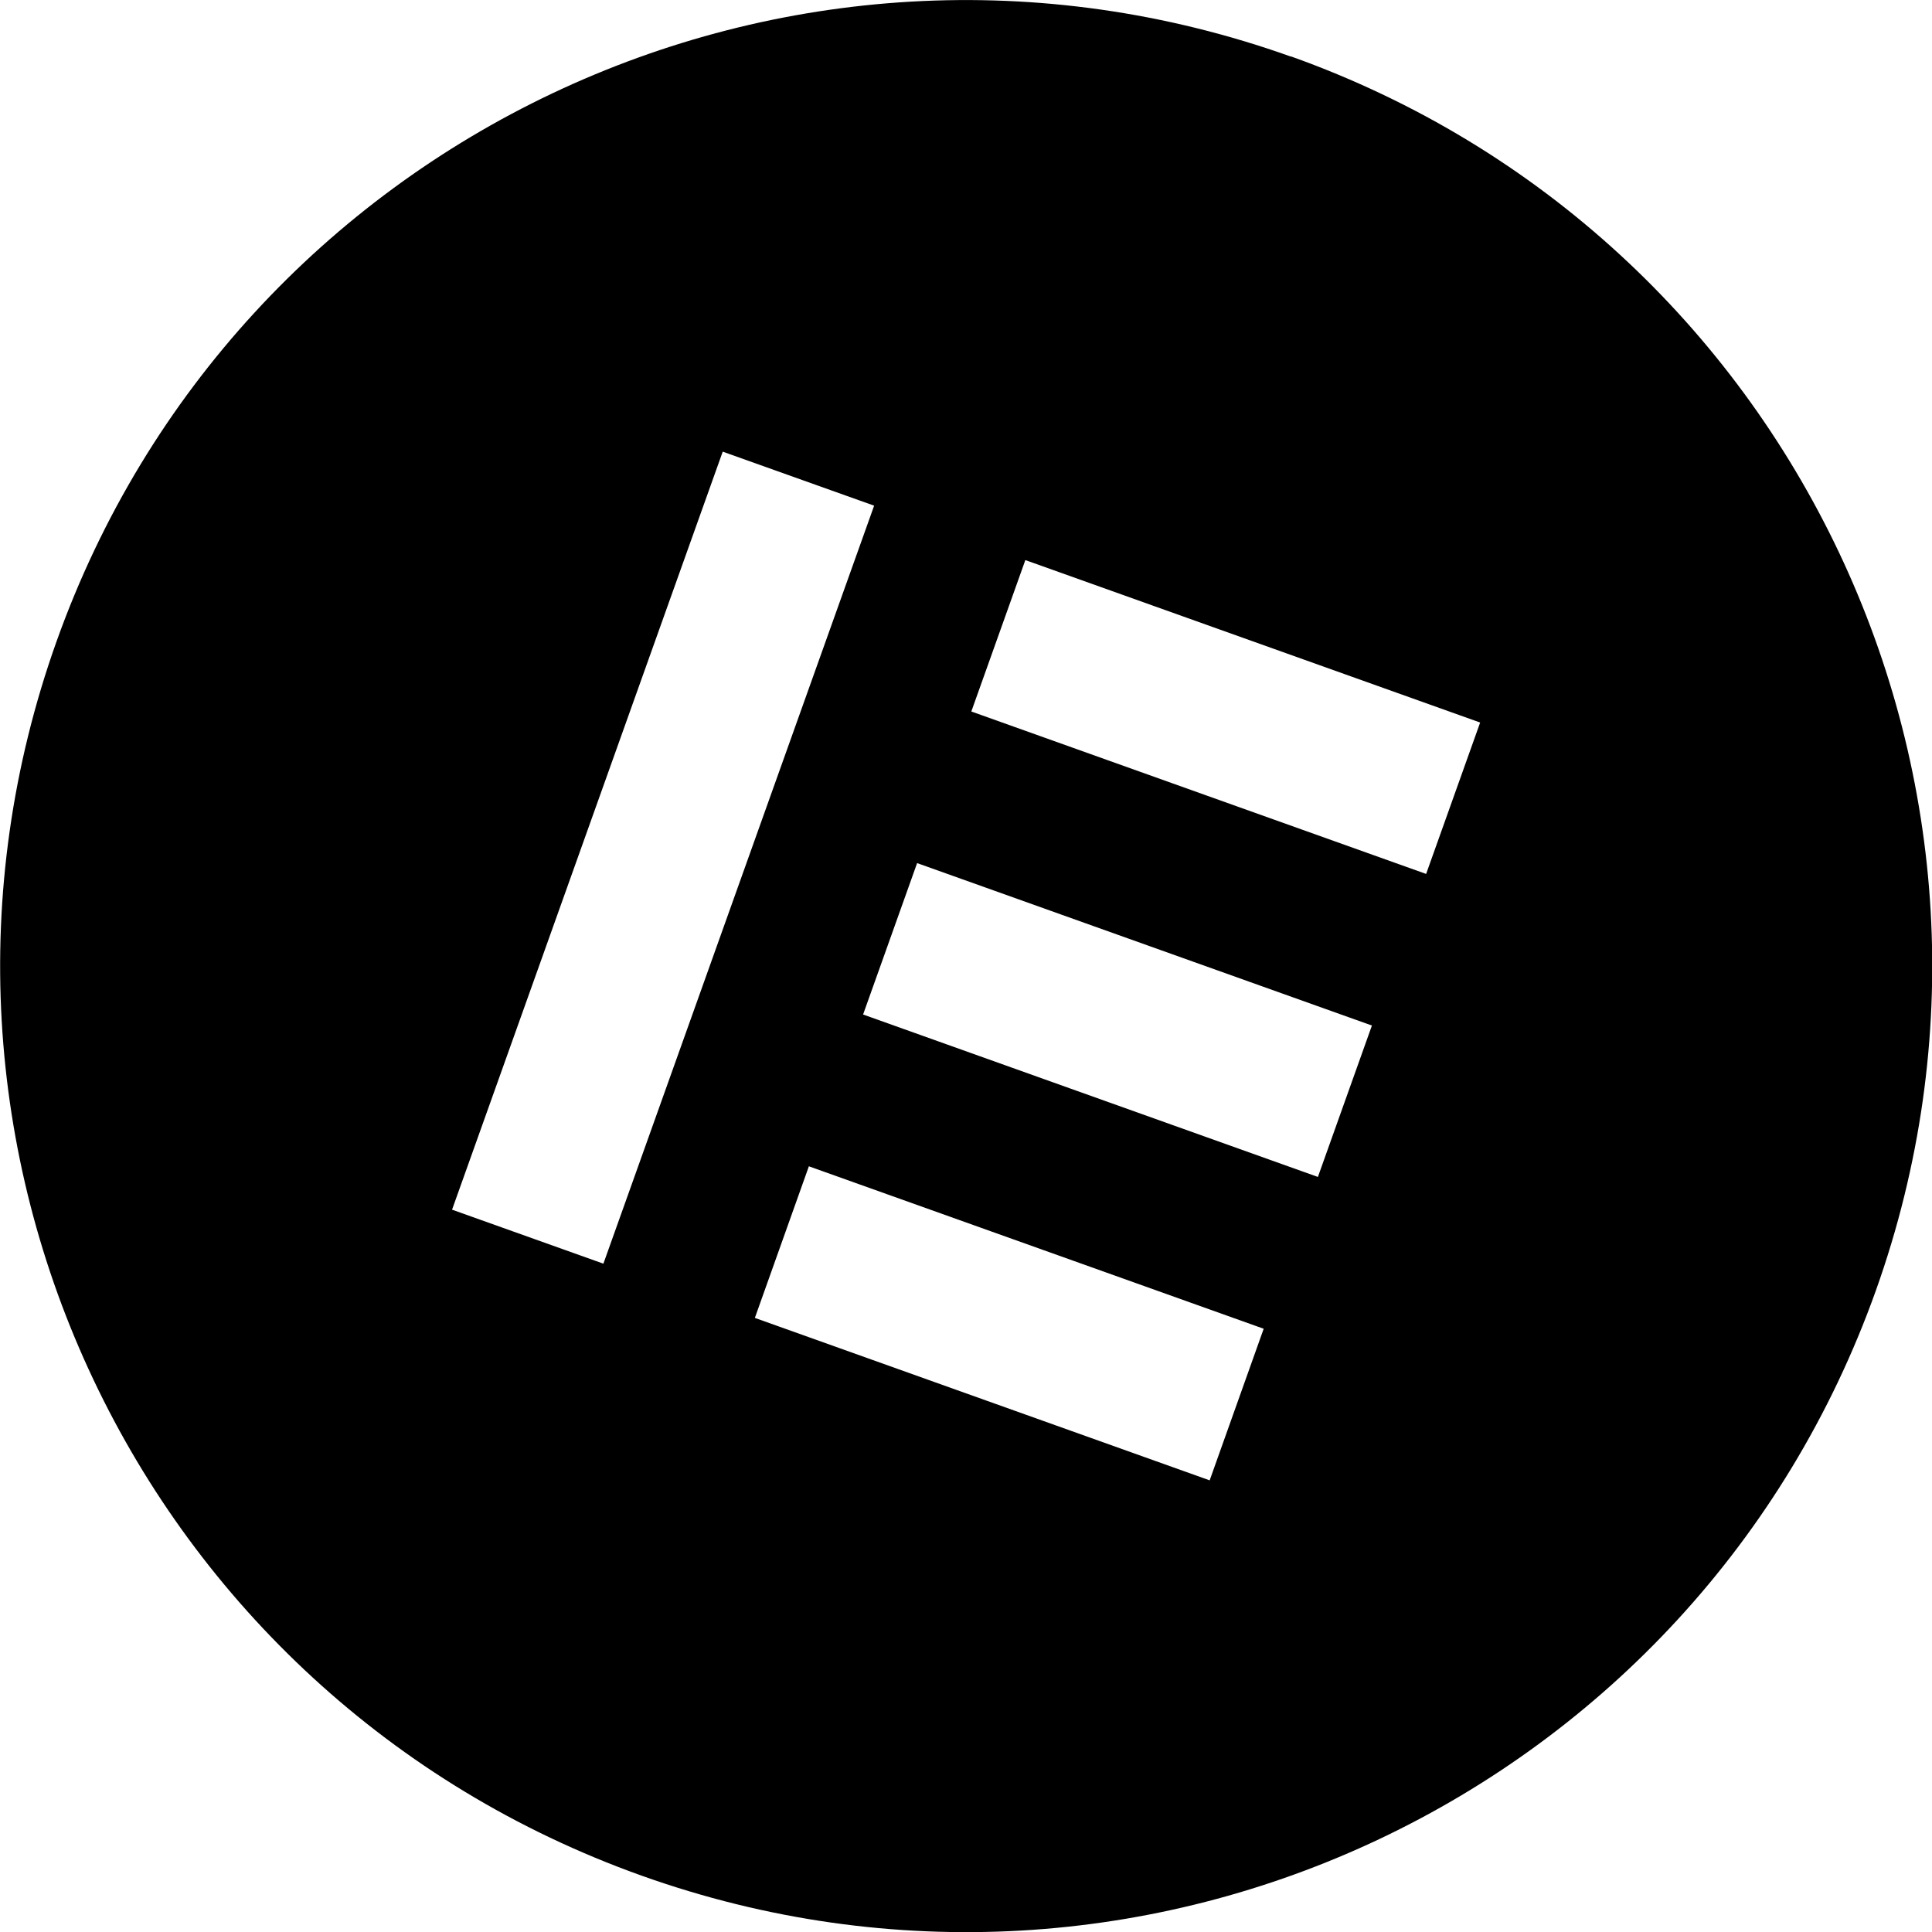
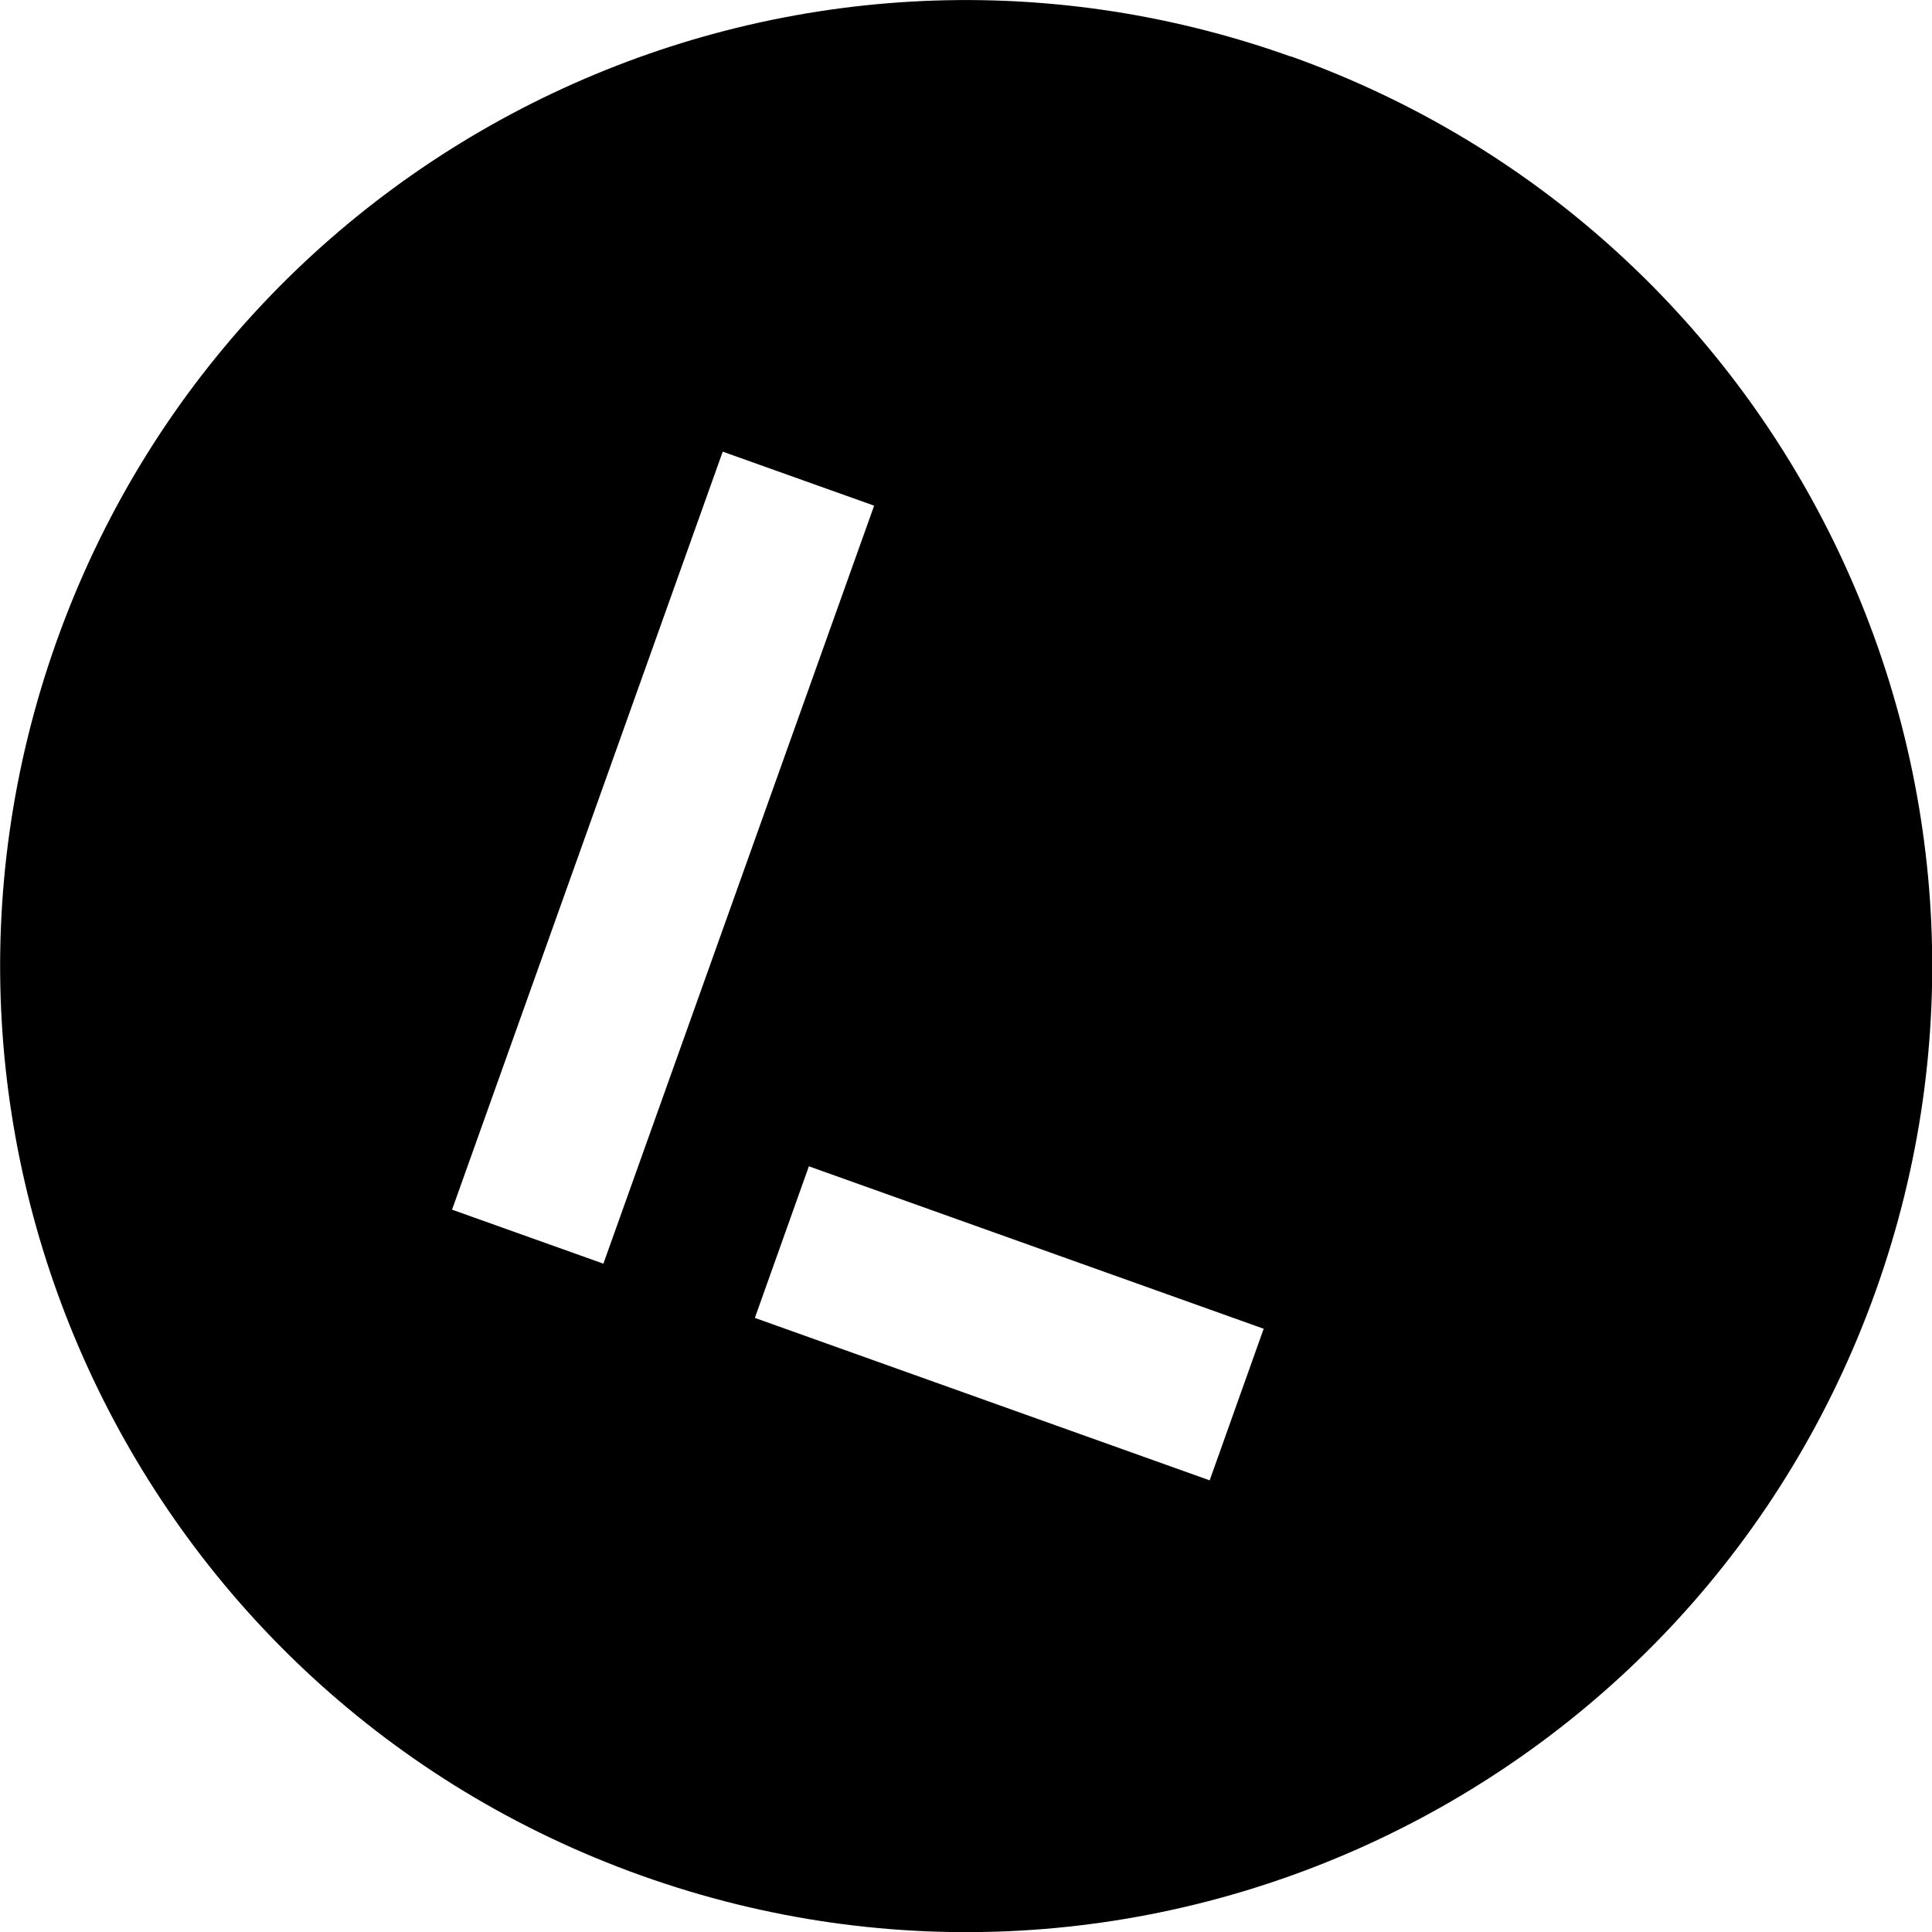
<svg xmlns="http://www.w3.org/2000/svg" id="Layer_2" data-name="Layer 2" viewBox="0 0 98 98.01">
  <g id="Layer_1-2" data-name="Layer 1">
-     <path d="M65.48,2.87C39.99-6.23,11.96,7.05,2.87,32.53s4.18,53.51,29.67,62.61c25.48,9.1,53.51-4.18,62.61-29.67,9.09-25.49-4.19-53.52-29.67-62.61ZM30.61,64.1h0s-7.68-2.74-7.68-2.74l13.73-38.45,7.68,2.74-13.73,38.44ZM61.36,75.09l-23.07-8.24,2.74-7.69,23.07,8.24-2.74,7.69ZM66.85,59.7l-23.07-8.24,2.74-7.68,23.07,8.24-2.74,7.68ZM72.34,44.33l-23.07-8.24,2.74-7.68,23.07,8.24-2.74,7.68Z" />
+     <path d="M65.48,2.87C39.99-6.23,11.96,7.05,2.87,32.53s4.18,53.51,29.67,62.61c25.48,9.1,53.51-4.18,62.61-29.67,9.09-25.49-4.19-53.52-29.67-62.61ZM30.61,64.1h0s-7.68-2.74-7.68-2.74l13.73-38.45,7.68,2.74-13.73,38.44ZM61.36,75.09l-23.07-8.24,2.74-7.69,23.07,8.24-2.74,7.69ZM66.85,59.7l-23.07-8.24,2.74-7.68,23.07,8.24-2.74,7.68Zl-23.07-8.24,2.74-7.68,23.07,8.24-2.74,7.68Z" />
  </g>
</svg>